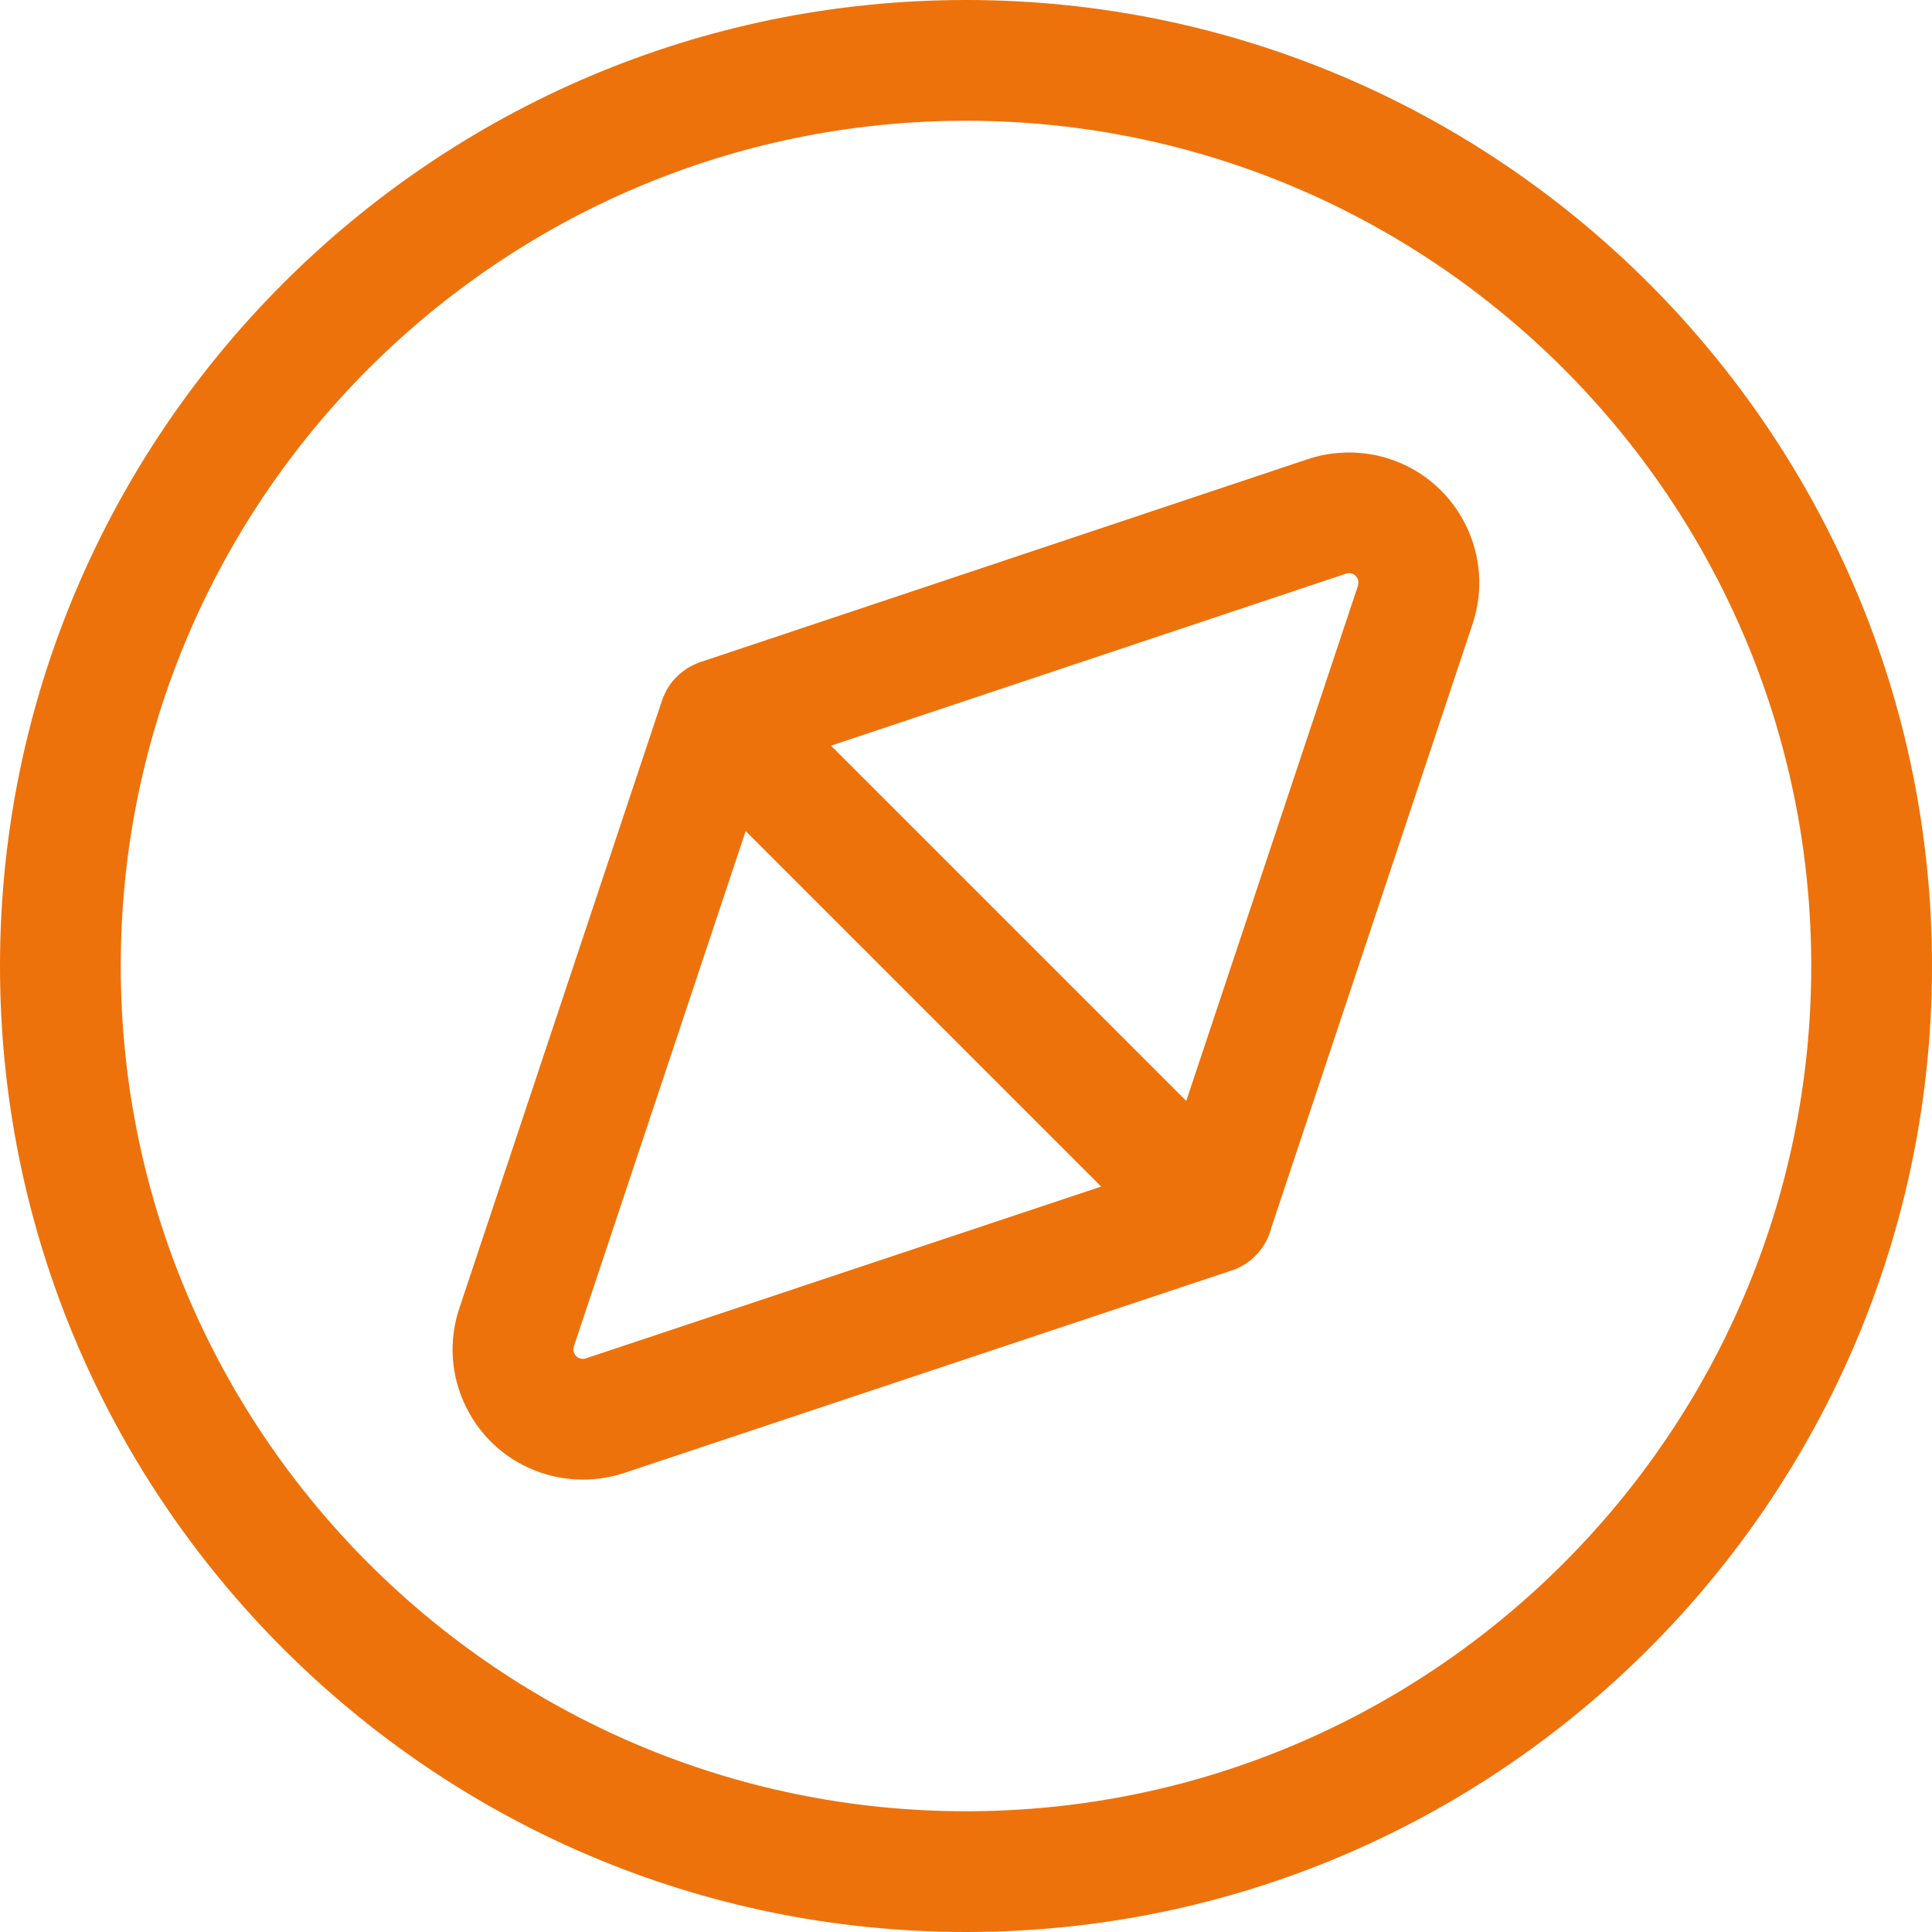
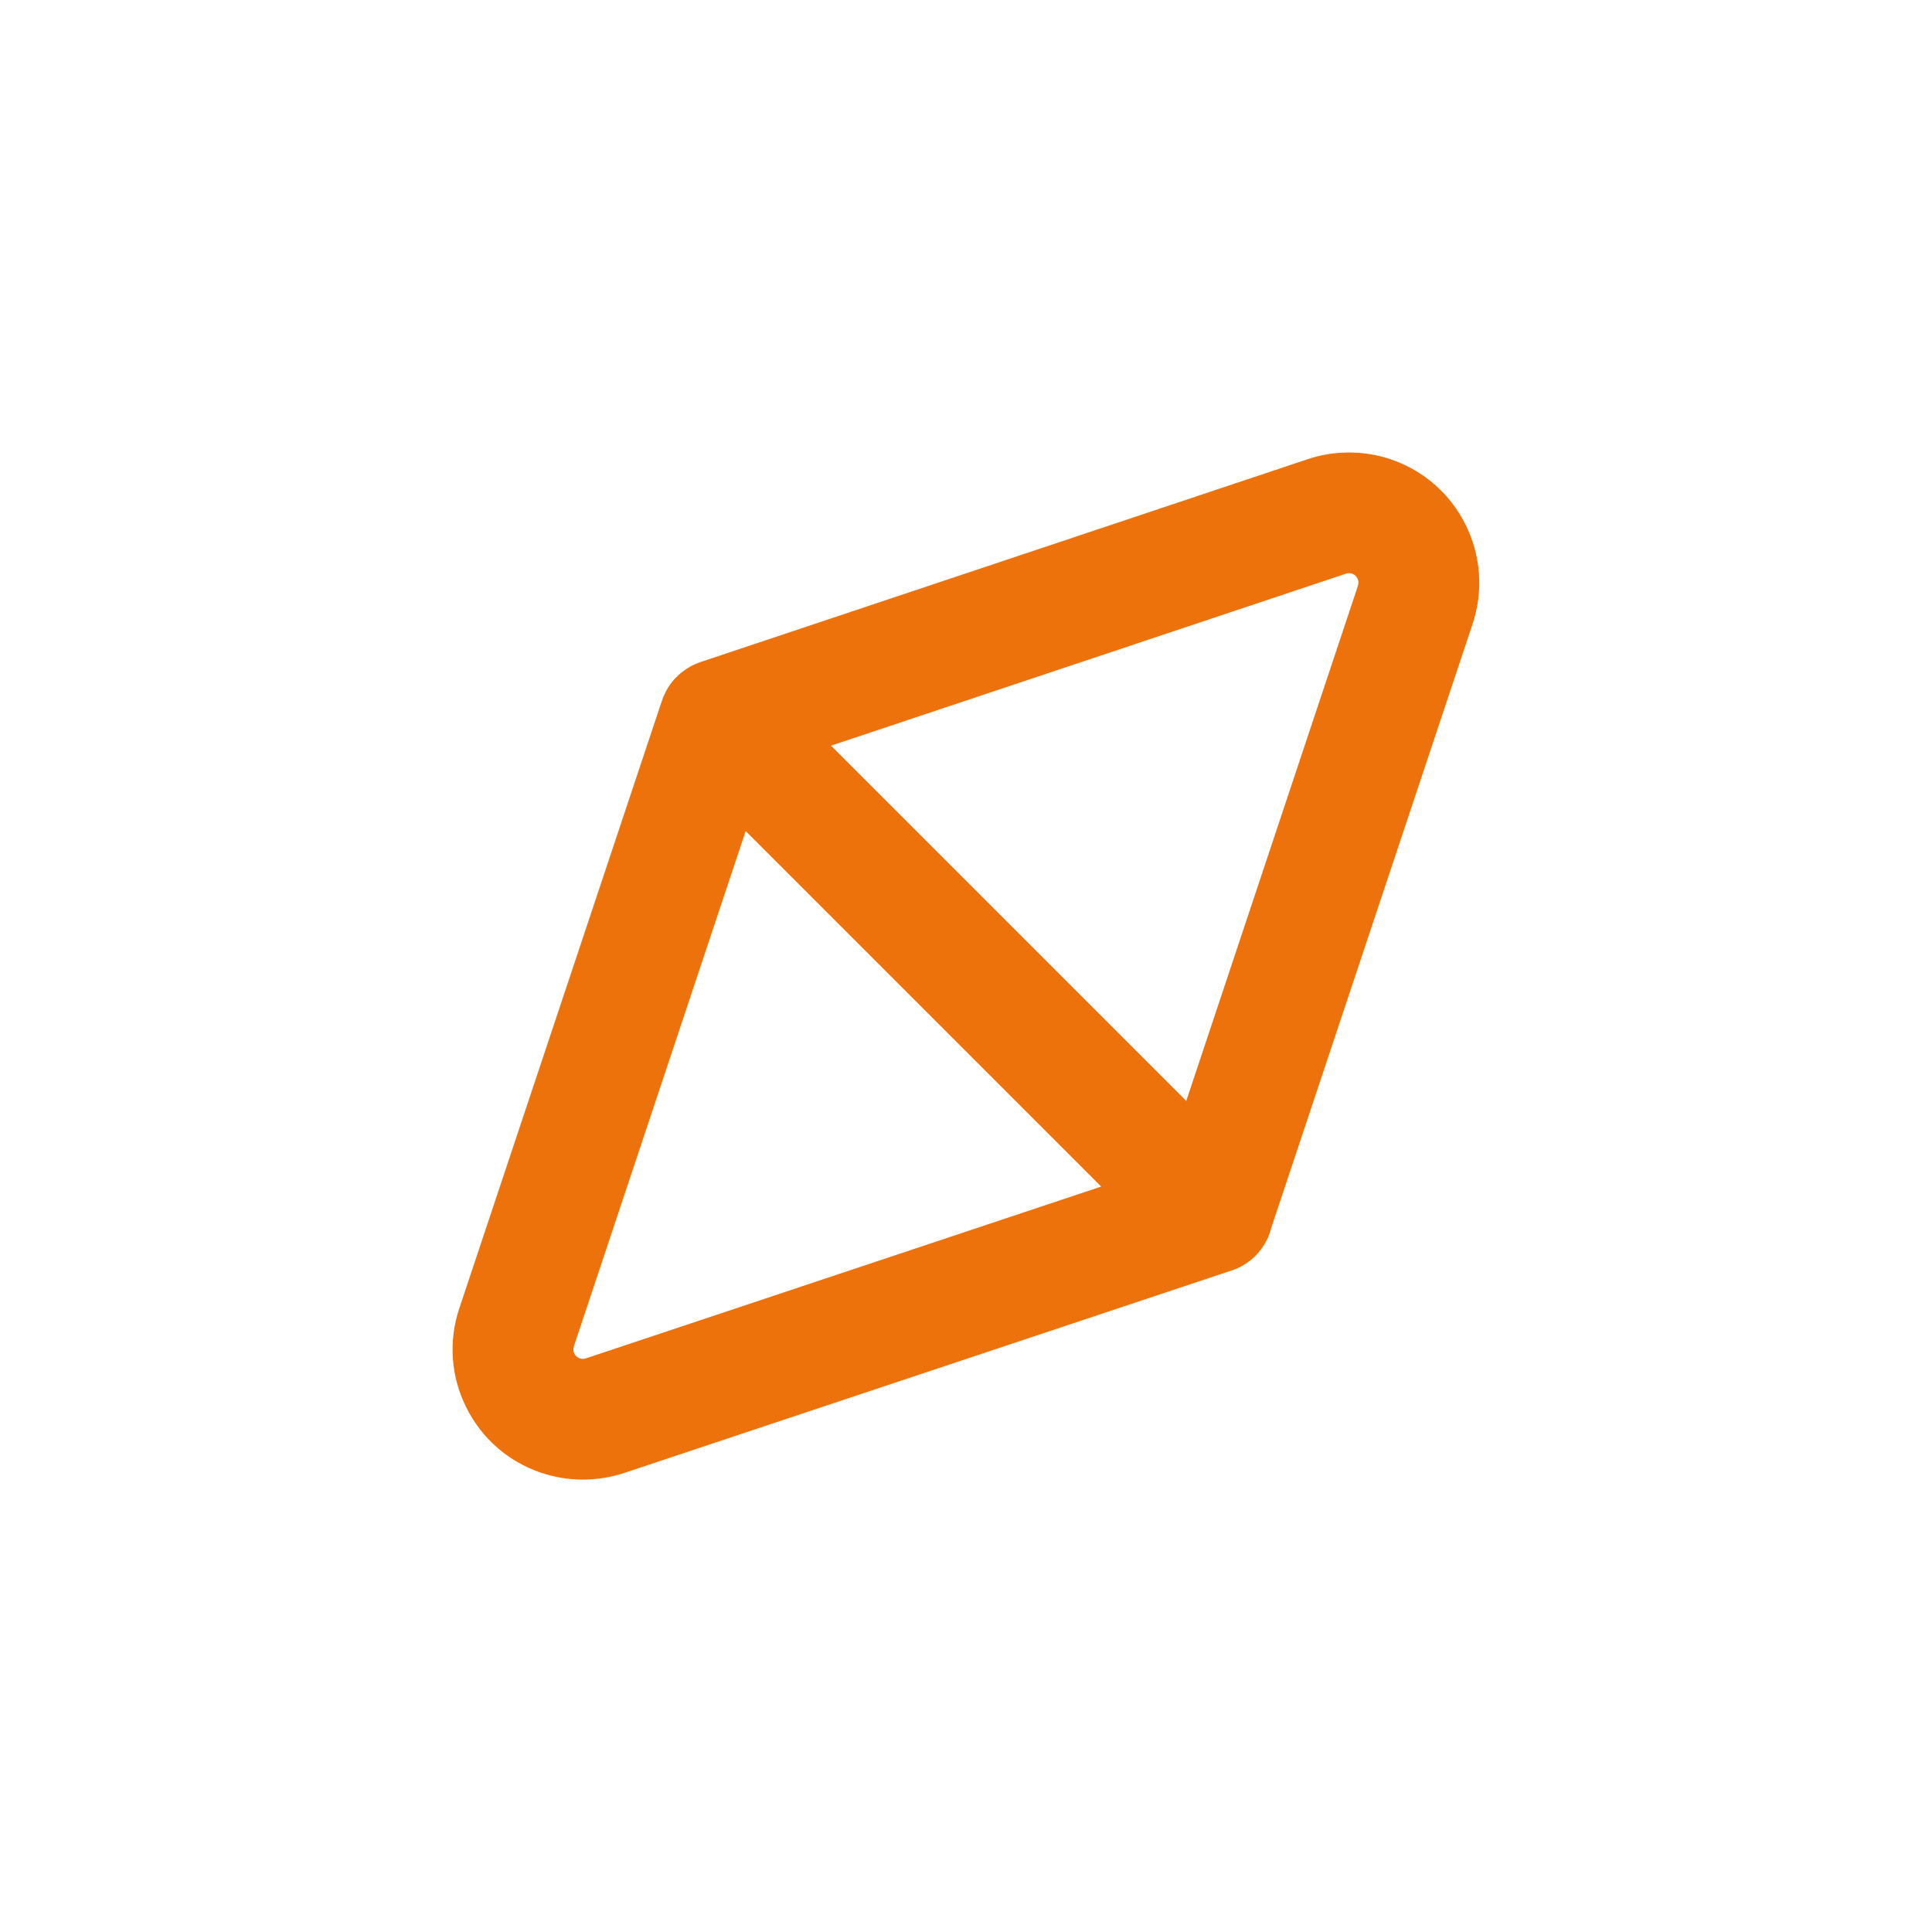
<svg xmlns="http://www.w3.org/2000/svg" width="48" height="48" viewBox="0 0 48 48">
  <g fill="#ED720B">
-     <path d="M24 48C10.766 48 0 37.234 0 24S10.766 0 24 0s24 10.766 24 24-10.766 24-24 24zm0-45C12.42 3 3 12.42 3 24s9.42 21 21 21 21-9.42 21-21S35.58 3 24 3z" />
    <path d="M14.48 36.76c-.356 0-.708-.058-1.042-.172-.818-.278-1.478-.858-1.86-1.634-.382-.774-.438-1.652-.16-2.47l5.032-15.088c.018-.054.04-.104.064-.154.012-.026.028-.06.046-.094.054-.1.122-.196.2-.28.012-.014.028-.03.044-.044.066-.068.14-.13.22-.184.01-.01.048-.034.06-.04.08-.05.156-.088.232-.118.03-.014.06-.026.088-.034l15.08-5.038c.33-.112.678-.168 1.034-.168s.708.058 1.042.172c1.686.574 2.592 2.412 2.022 4.1l-4.994 14.98c-.122.5-.494.906-.98 1.068l-15.096 5.032c-.326.108-.676.166-1.032.166zm-.22-3.318c-.022.068-.02.13.01.188.028.058.074.098.134.118.024.008.05.012.076.012.026 0 .052-.004.076-.012l12.802-4.268-8.832-8.832-4.266 12.794zm15.212-6.09l4.264-12.794c.044-.13-.022-.264-.144-.306-.024-.008-.05-.012-.076-.012-.026 0-.052.004-.074.012l-12.796 4.274 8.826 8.826z" />
  </g>
</svg>